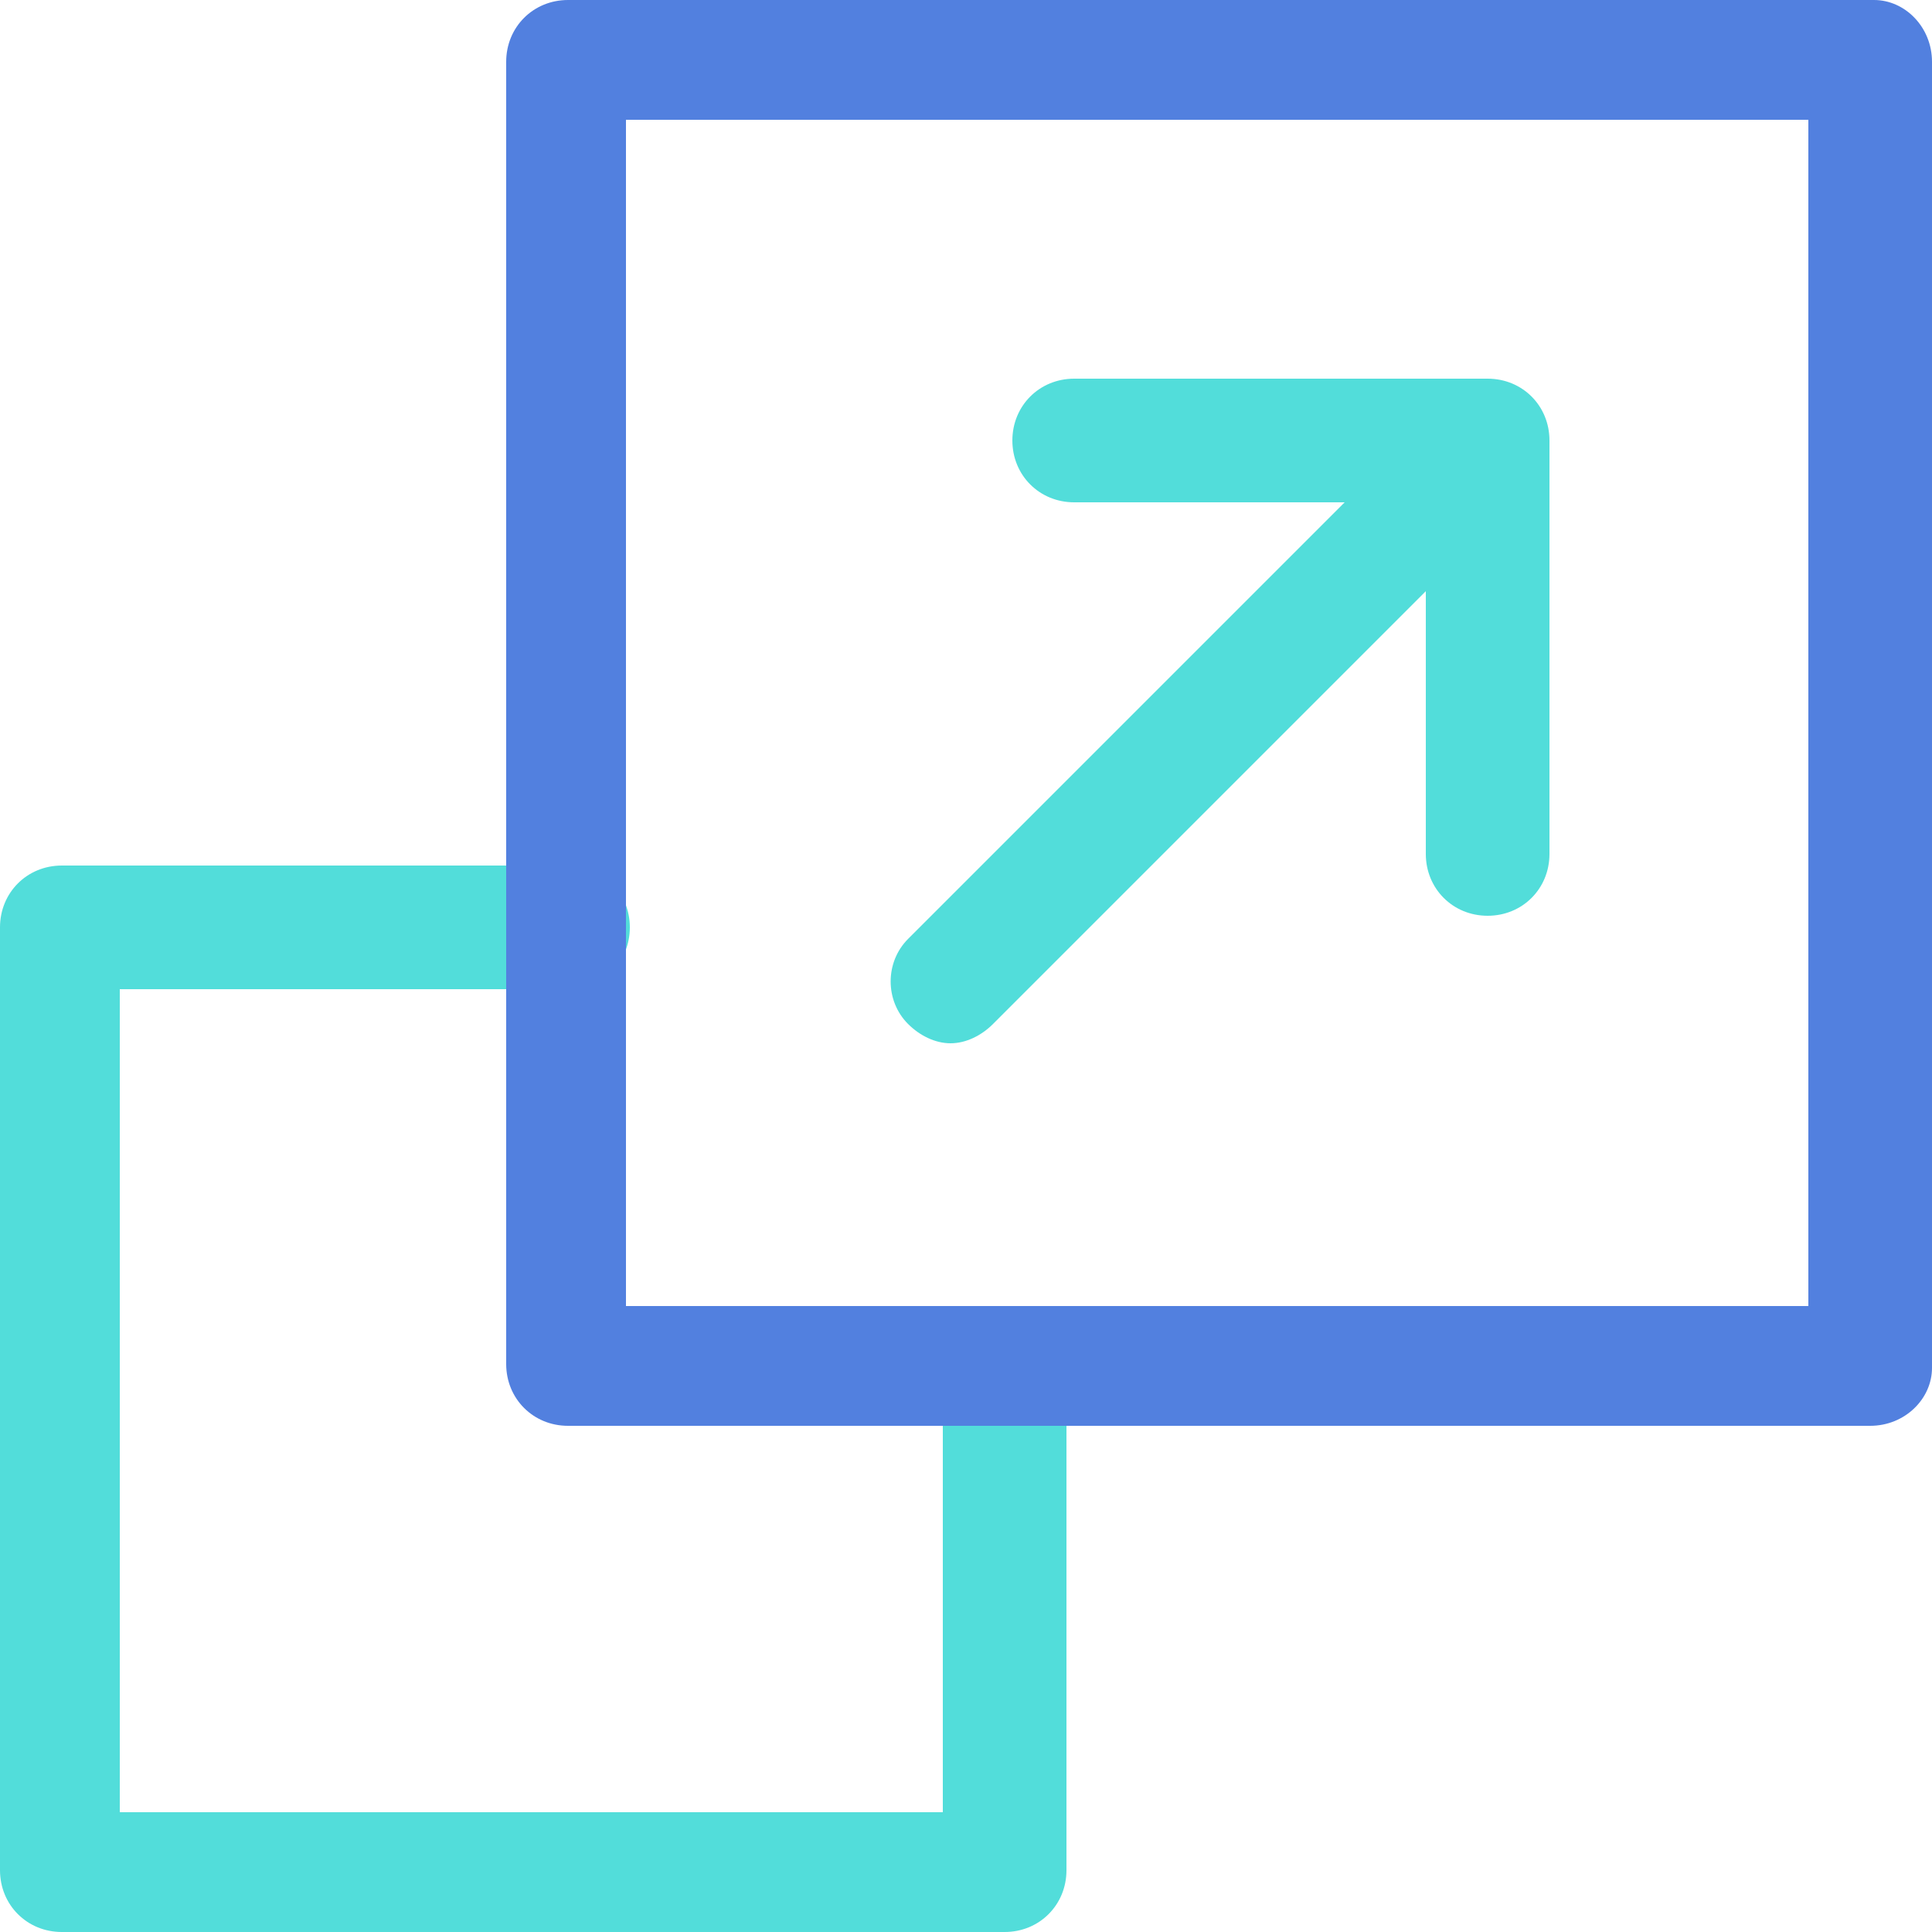
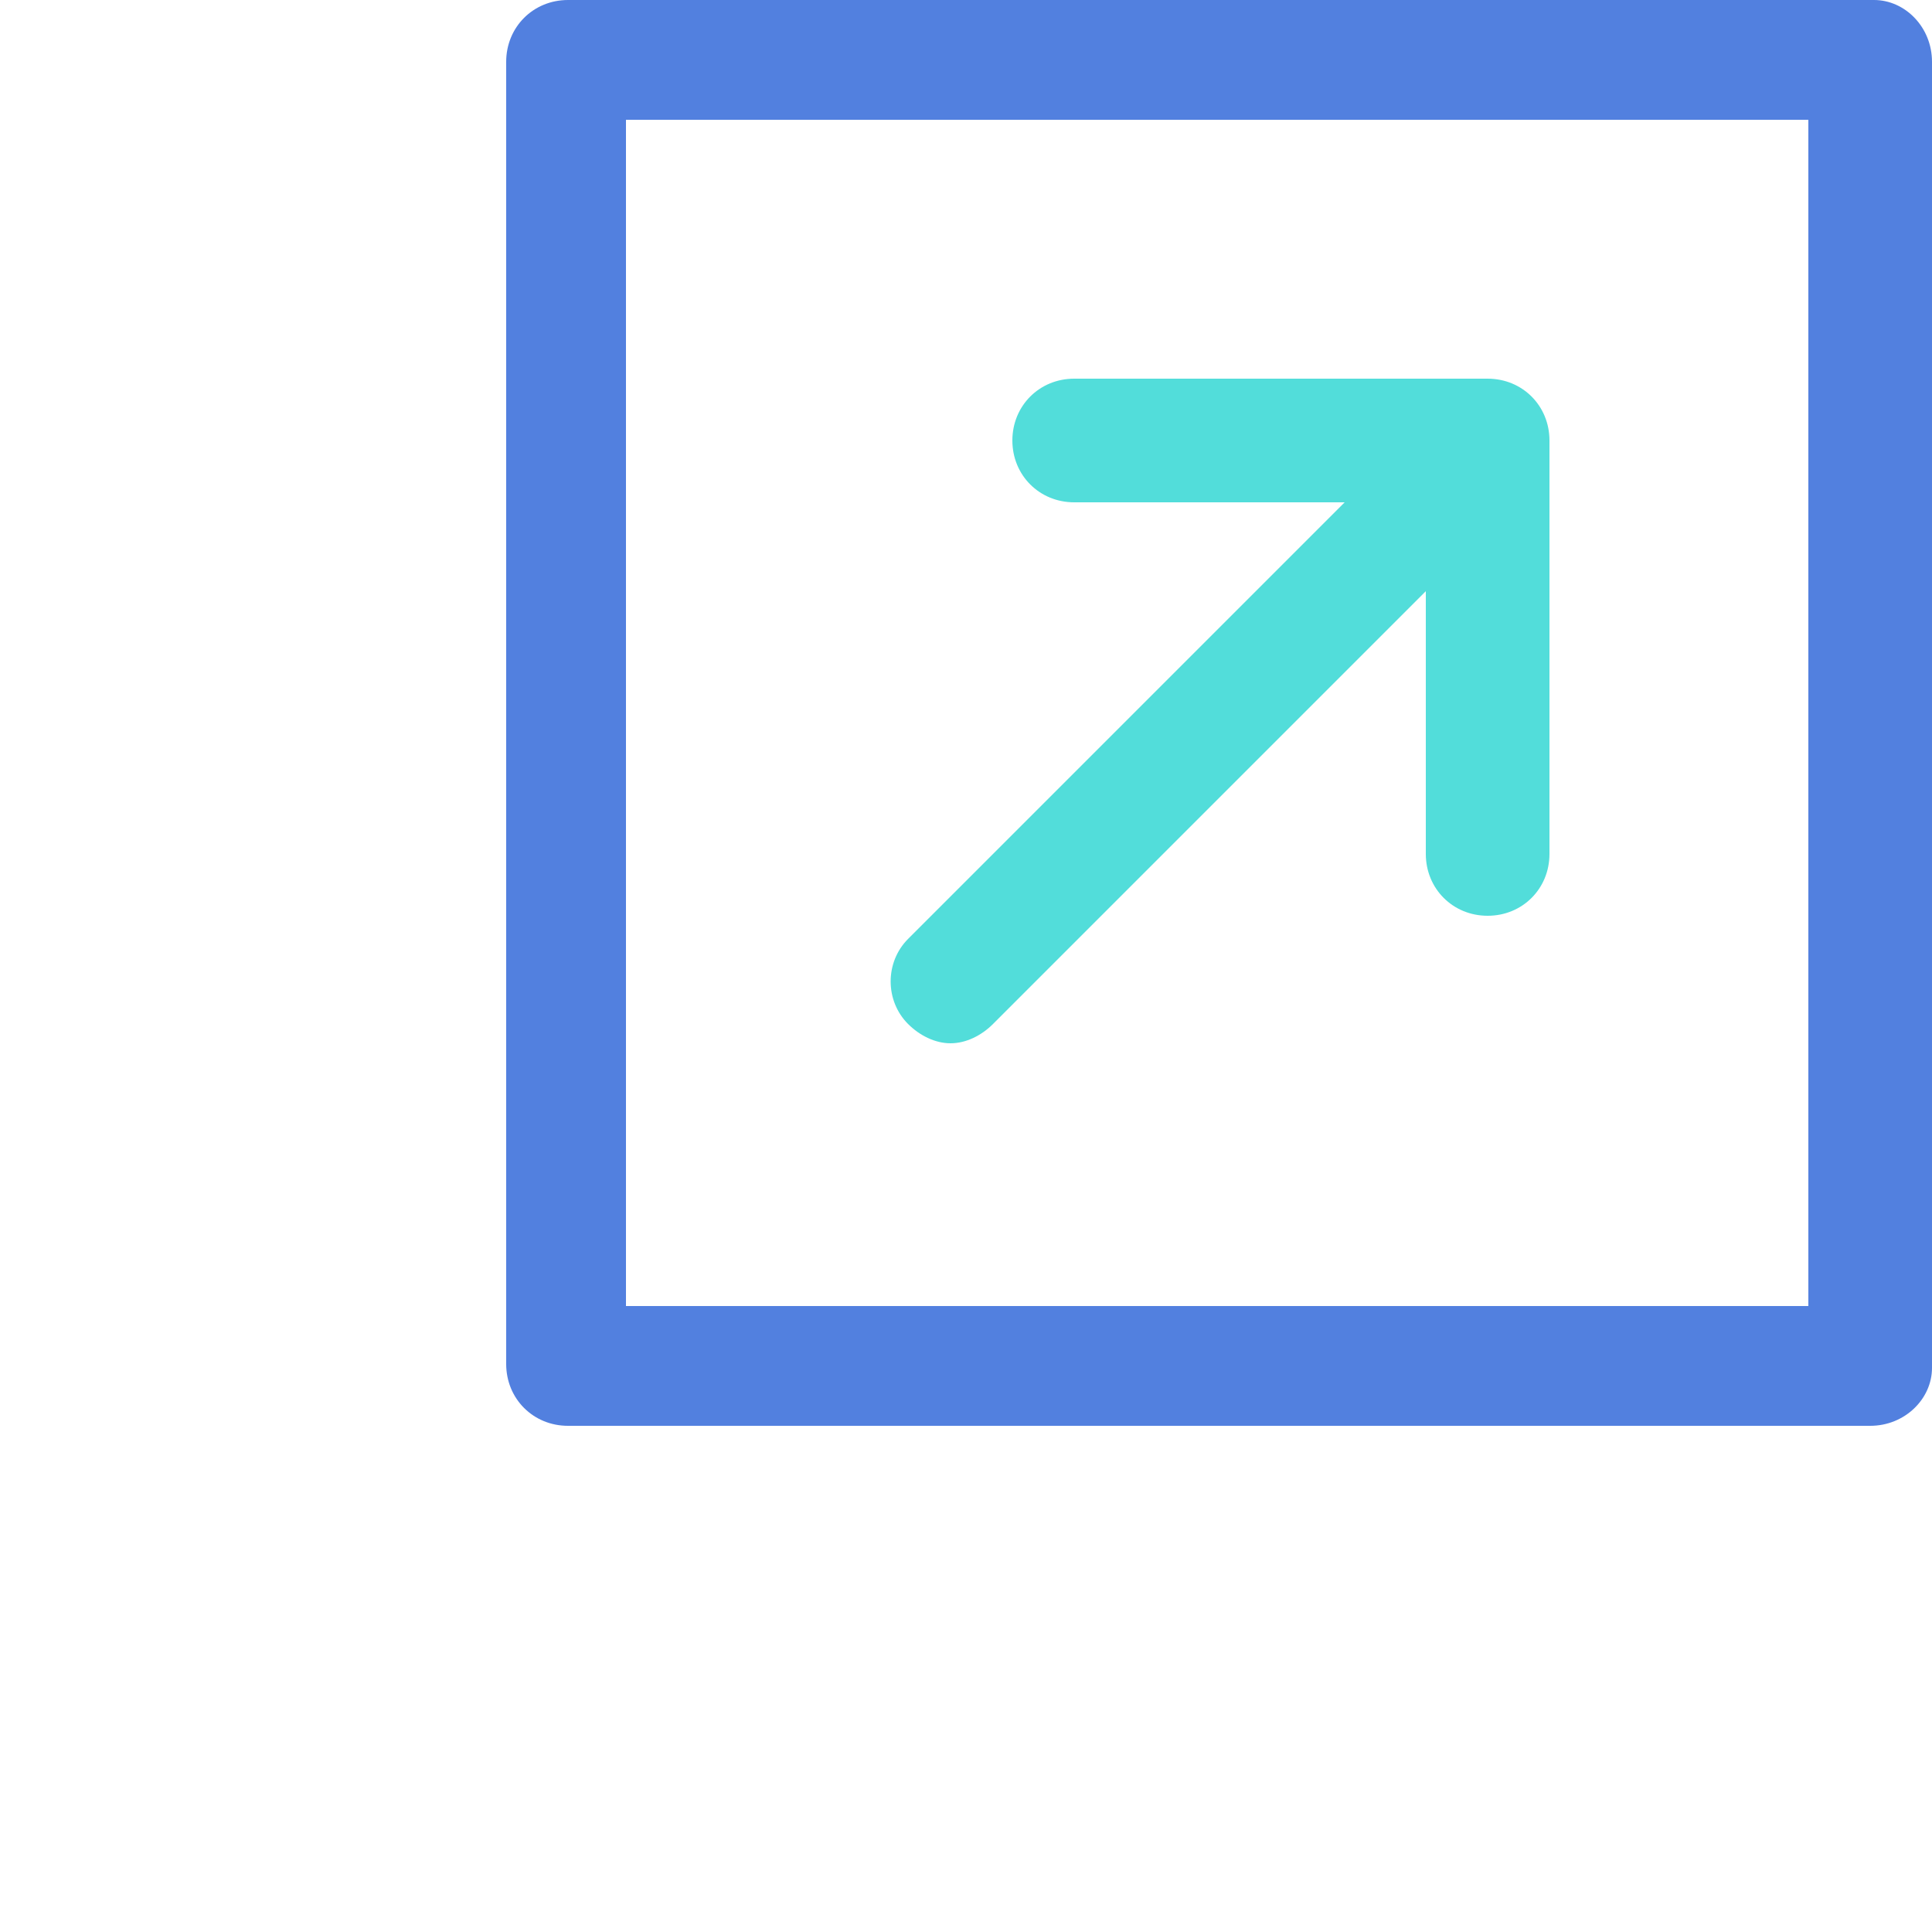
<svg xmlns="http://www.w3.org/2000/svg" version="1.1" id="Layer_1" x="0px" y="0px" viewBox="0 0 50 50" style="enable-background:new 0 0 50 50;" xml:space="preserve">
  <style type="text/css">
	.st0{fill:#52DDDA;}
	.st1{fill:#5280DF;}
</style>
  <g>
    <g>
-       <path class="st0" d="M26,50H1.6C0.7,50,0,49.3,0,48.4V24c0-0.9,0.7-1.6,1.6-1.6h13.1c0.9,0,1.6,0.7,1.6,1.6s-0.7,1.6-1.6,1.6H3.1    v21.3h21.3V35.5c0-0.9,0.7-1.6,1.6-1.6s1.6,0.7,1.6,1.6v12.9C27.6,49.3,26.9,50,26,50z" />
-     </g>
+       </g>
    <g>
      <path class="st0" d="M38.5,23.7c-0.9,0-1.6-0.7-1.6-1.6v-9.1h-9.1c-0.9,0-1.6-0.7-1.6-1.6c0-0.9,0.7-1.6,1.6-1.6h10.7    c0.9,0,1.6,0.7,1.6,1.6v10.7C40.1,23,39.4,23.7,38.5,23.7z" />
    </g>
    <g>
      <path class="st0" d="M24.6,27c-0.4,0-0.8-0.2-1.1-0.5c-0.6-0.6-0.6-1.6,0-2.2l13.9-13.9c0.6-0.6,1.6-0.6,2.2,0    c0.6,0.6,0.6,1.6,0,2.2L25.7,26.5C25.4,26.8,25,27,24.6,27z" />
    </g>
    <g>
      <path class="st1" d="M48.4,36.9H14.7c-0.9,0-1.6-0.7-1.6-1.6V1.6c0-0.9,0.7-1.6,1.6-1.6h33.8C49.3,0,50,0.7,50,1.6v33.8    C50,36.2,49.3,36.9,48.4,36.9z M16.2,33.8h30.6V3.1H16.2V33.8z" />
    </g>
  </g>
</svg>